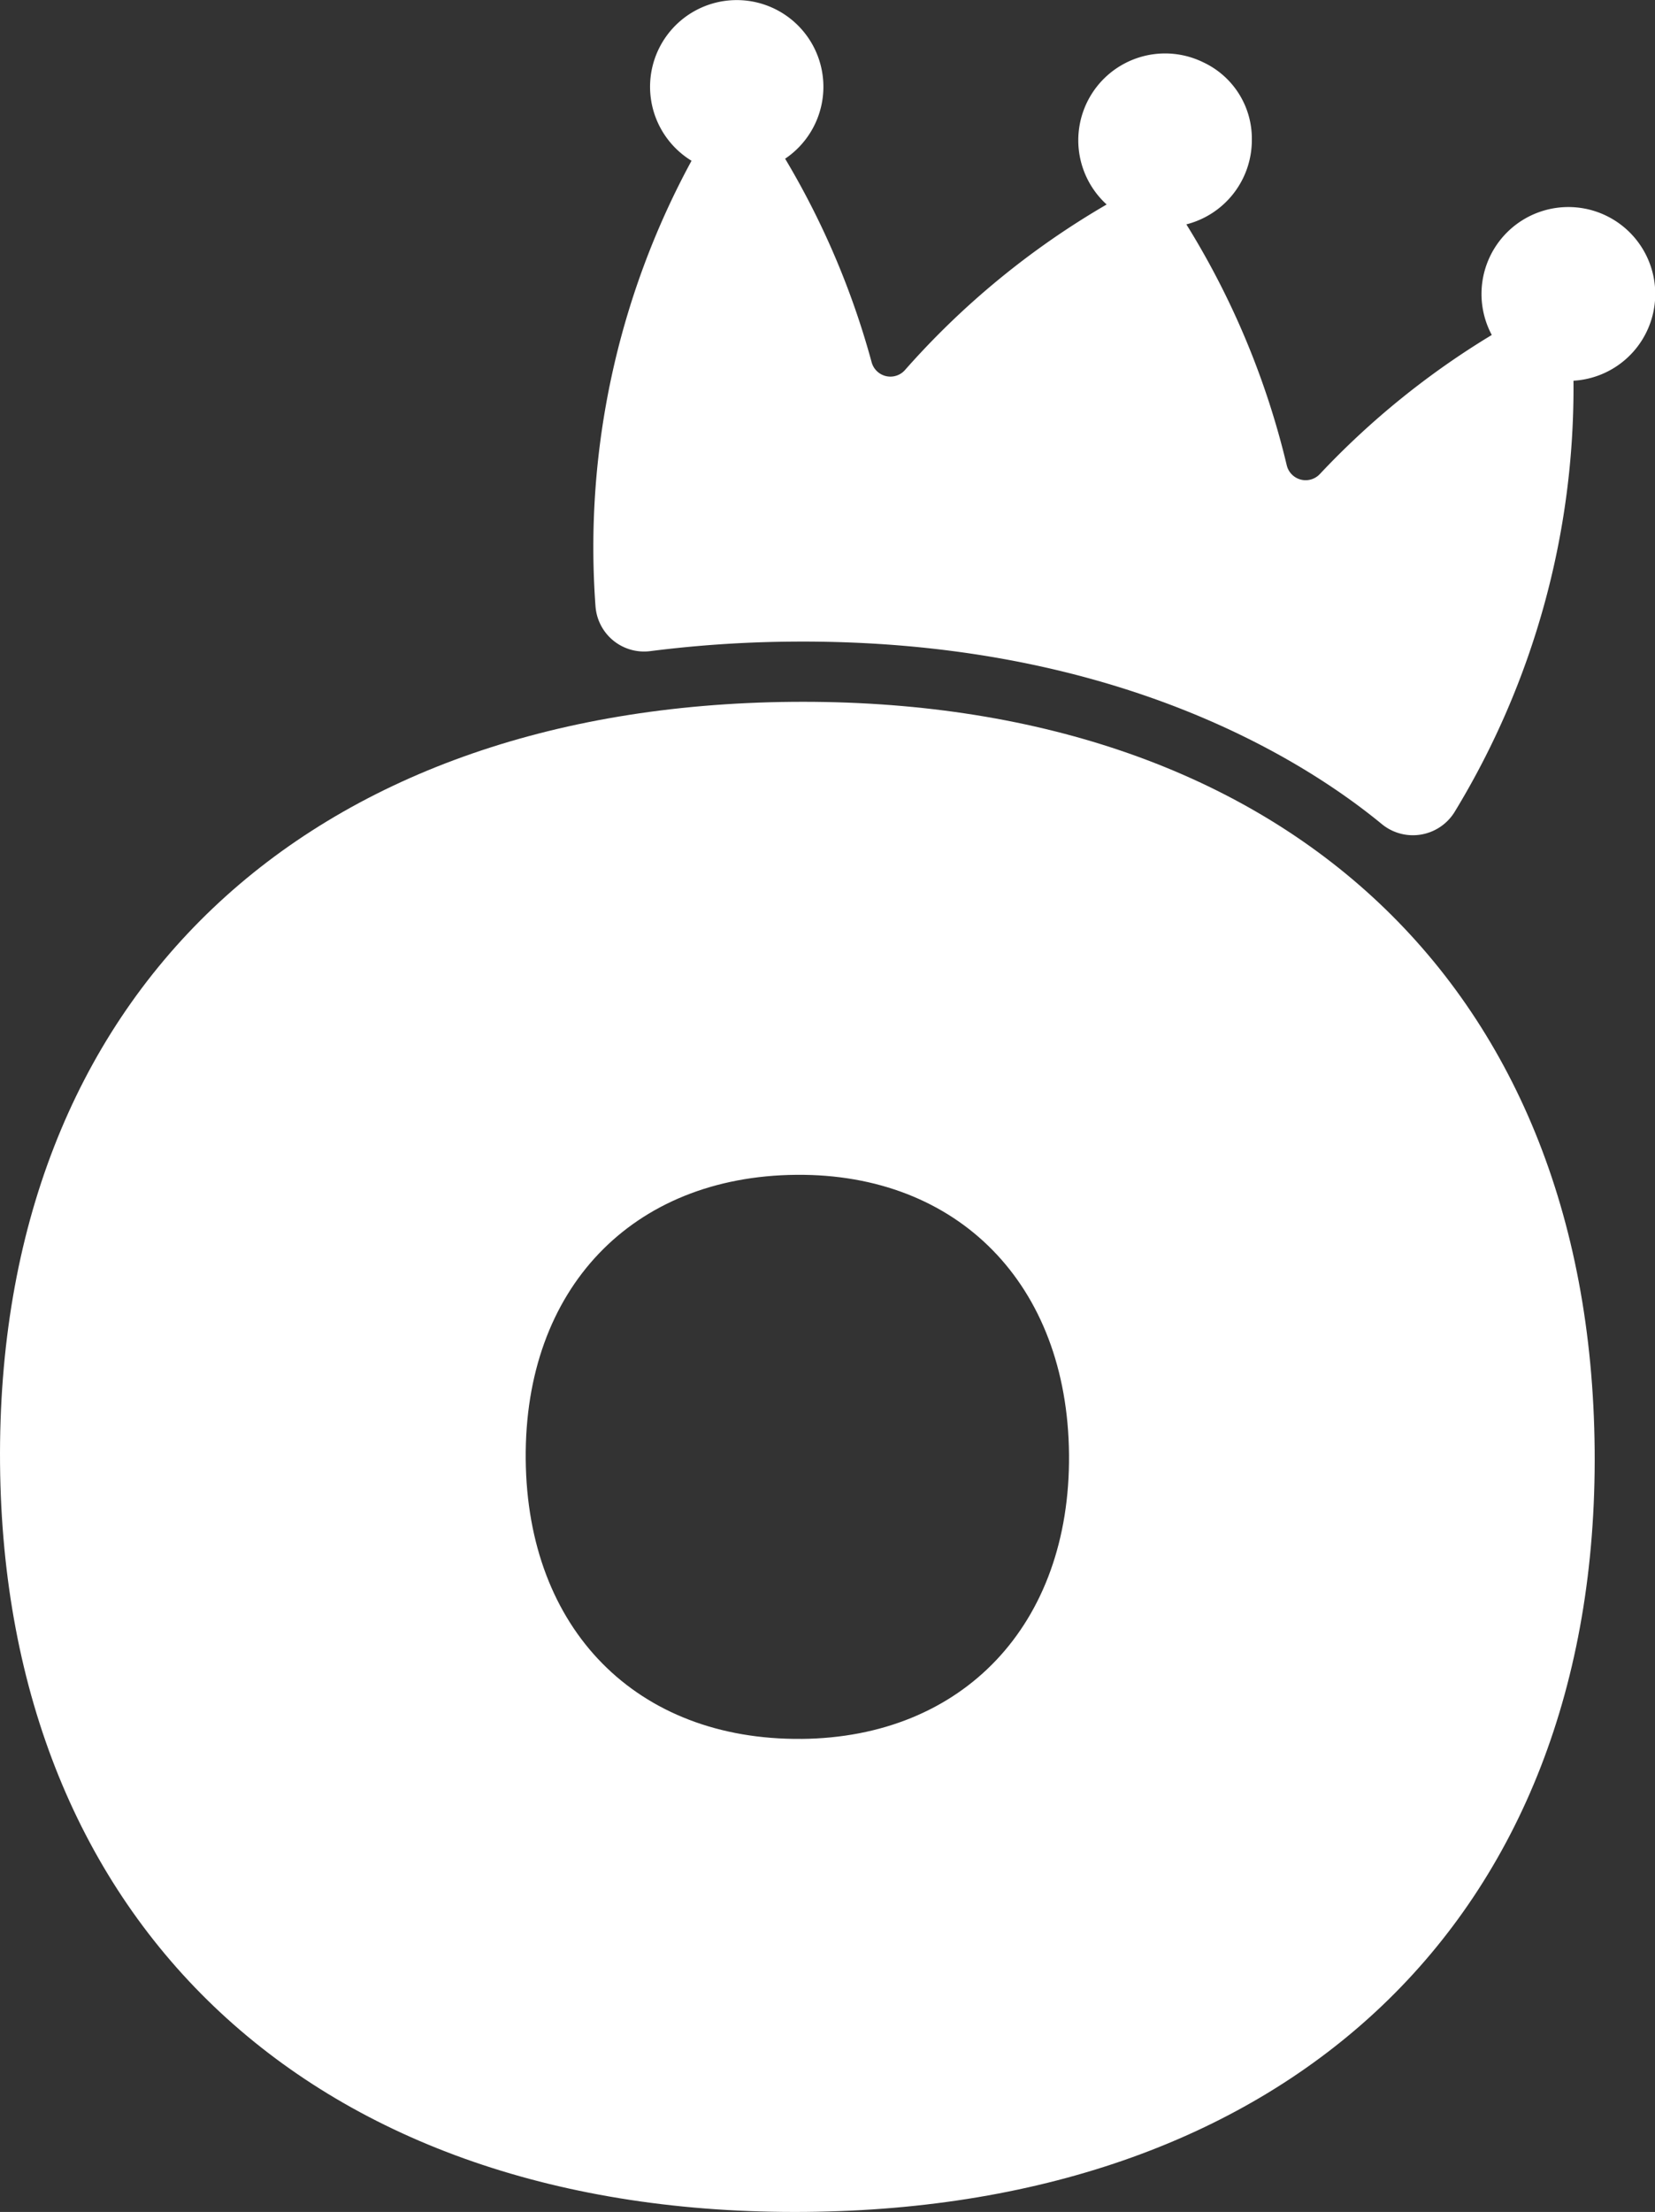
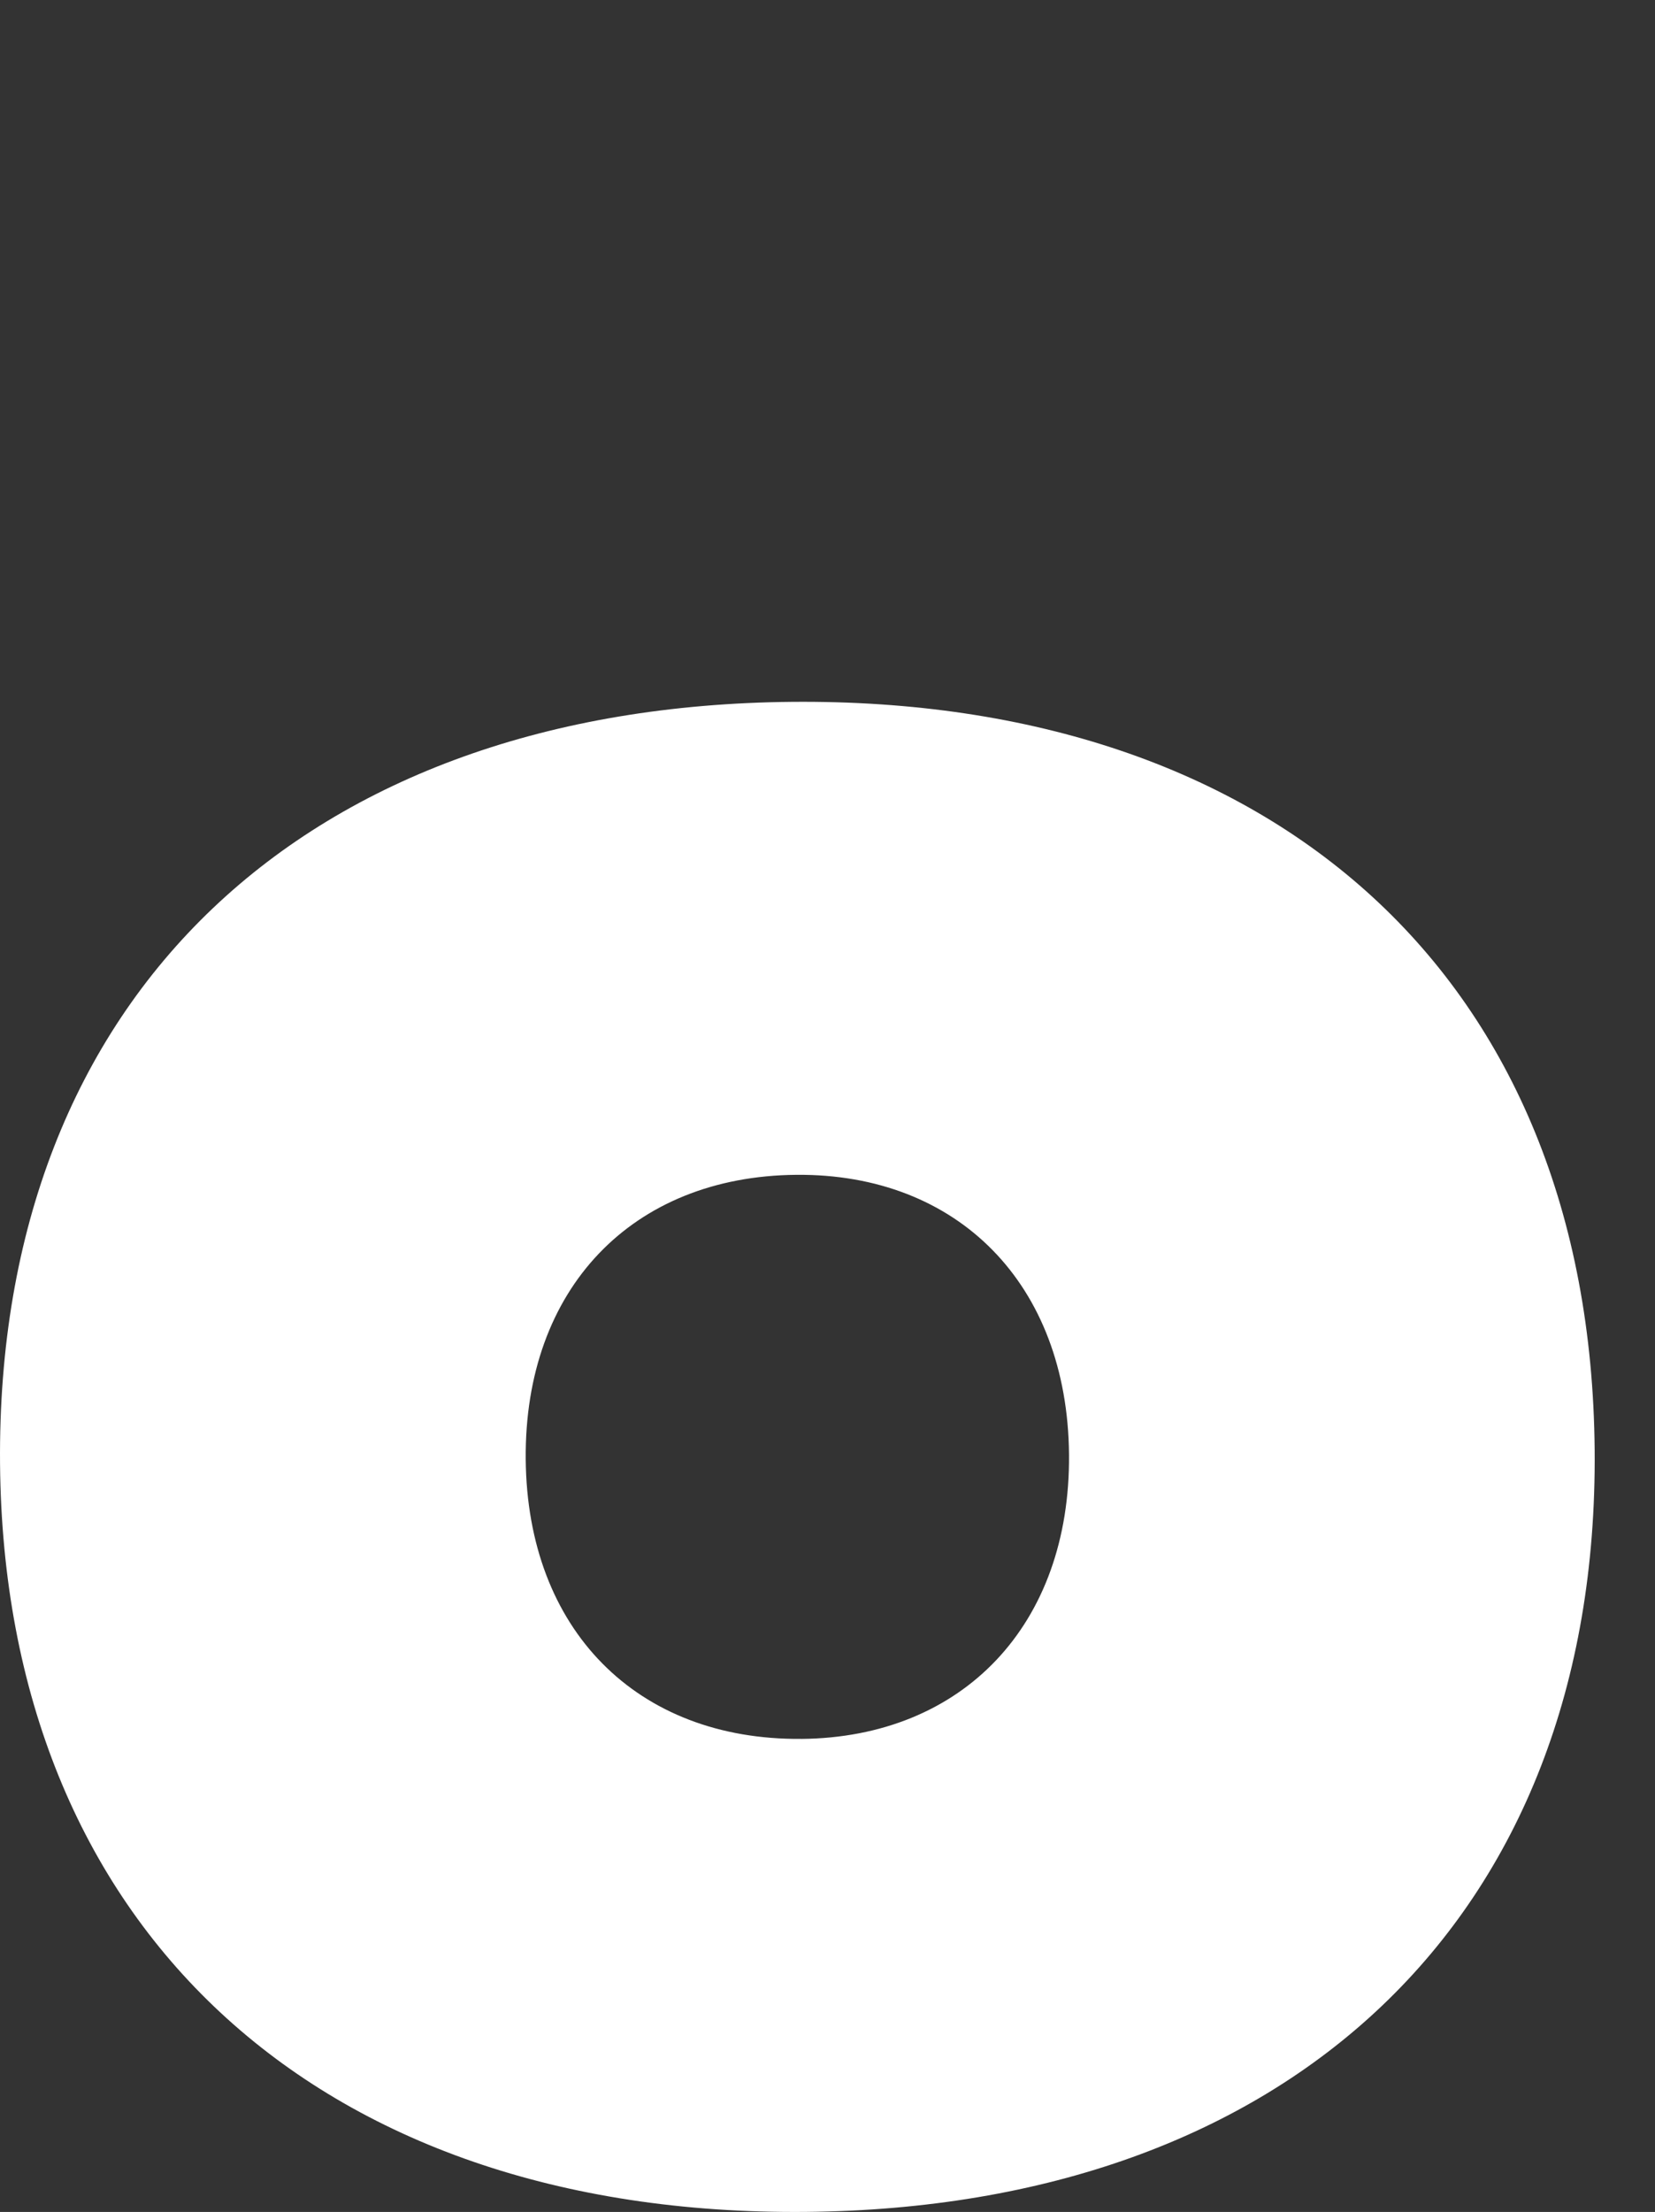
<svg xmlns="http://www.w3.org/2000/svg" width="76.634" height="102.38" viewBox="0 0 76.634 102.38">
  <rect x="0" y="0" width="76.634" height="102.38" fill="#333333" stroke="none" />
  <g id="Groupe_420" data-name="Groupe 420" transform="translate(-137.885 -4756.125)">
    <path id="Tracé_28" data-name="Tracé 28" d="M1403.634,157.791c-22.437.2-36.873,13.513-36.683,35.27.187,21.349,14.583,34.823,37.293,34.624,22.3-.195,36.736-13.512,36.545-35.268C1440.6,170.523,1425.936,157.6,1403.634,157.791Zm.418,48c-7.615.066-12.691-5.057-12.76-12.944s4.917-13.1,12.532-13.164c7.479-.065,12.556,5.058,12.625,12.945S1411.531,205.727,1404.052,205.792Z" transform="translate(-1229.064 4630.819)" fill="#fff" />
-     <path id="Tracé_29" data-name="Tracé 29" d="M1500.482,28.1a2.255,2.255,0,0,0,2.547,2.037,55.155,55.155,0,0,1,6.534-.438c14.974-.131,23.776,5.53,27.314,8.436a2.268,2.268,0,0,0,3.376-.543,37.714,37.714,0,0,0,5.51-19.969,4.023,4.023,0,1,0-3.783-2.118,37.623,37.623,0,0,0-7.955,6.431.9.9,0,0,1-1.541-.409,37.675,37.675,0,0,0-4.646-11.141,4.026,4.026,0,0,0,3.032-3.908,3.9,3.9,0,0,0-2.233-3.585,4.019,4.019,0,0,0-4.49,6.573,37.675,37.675,0,0,0-9.333,7.656.9.9,0,0,1-1.549-.354,37.63,37.63,0,0,0-4.006-9.421,4.013,4.013,0,1,0-4.334.095,37.469,37.469,0,0,0-4.444,20.659Z" transform="translate(-1335.019 4756.124)" fill="#fff" />
  </g>
</svg>